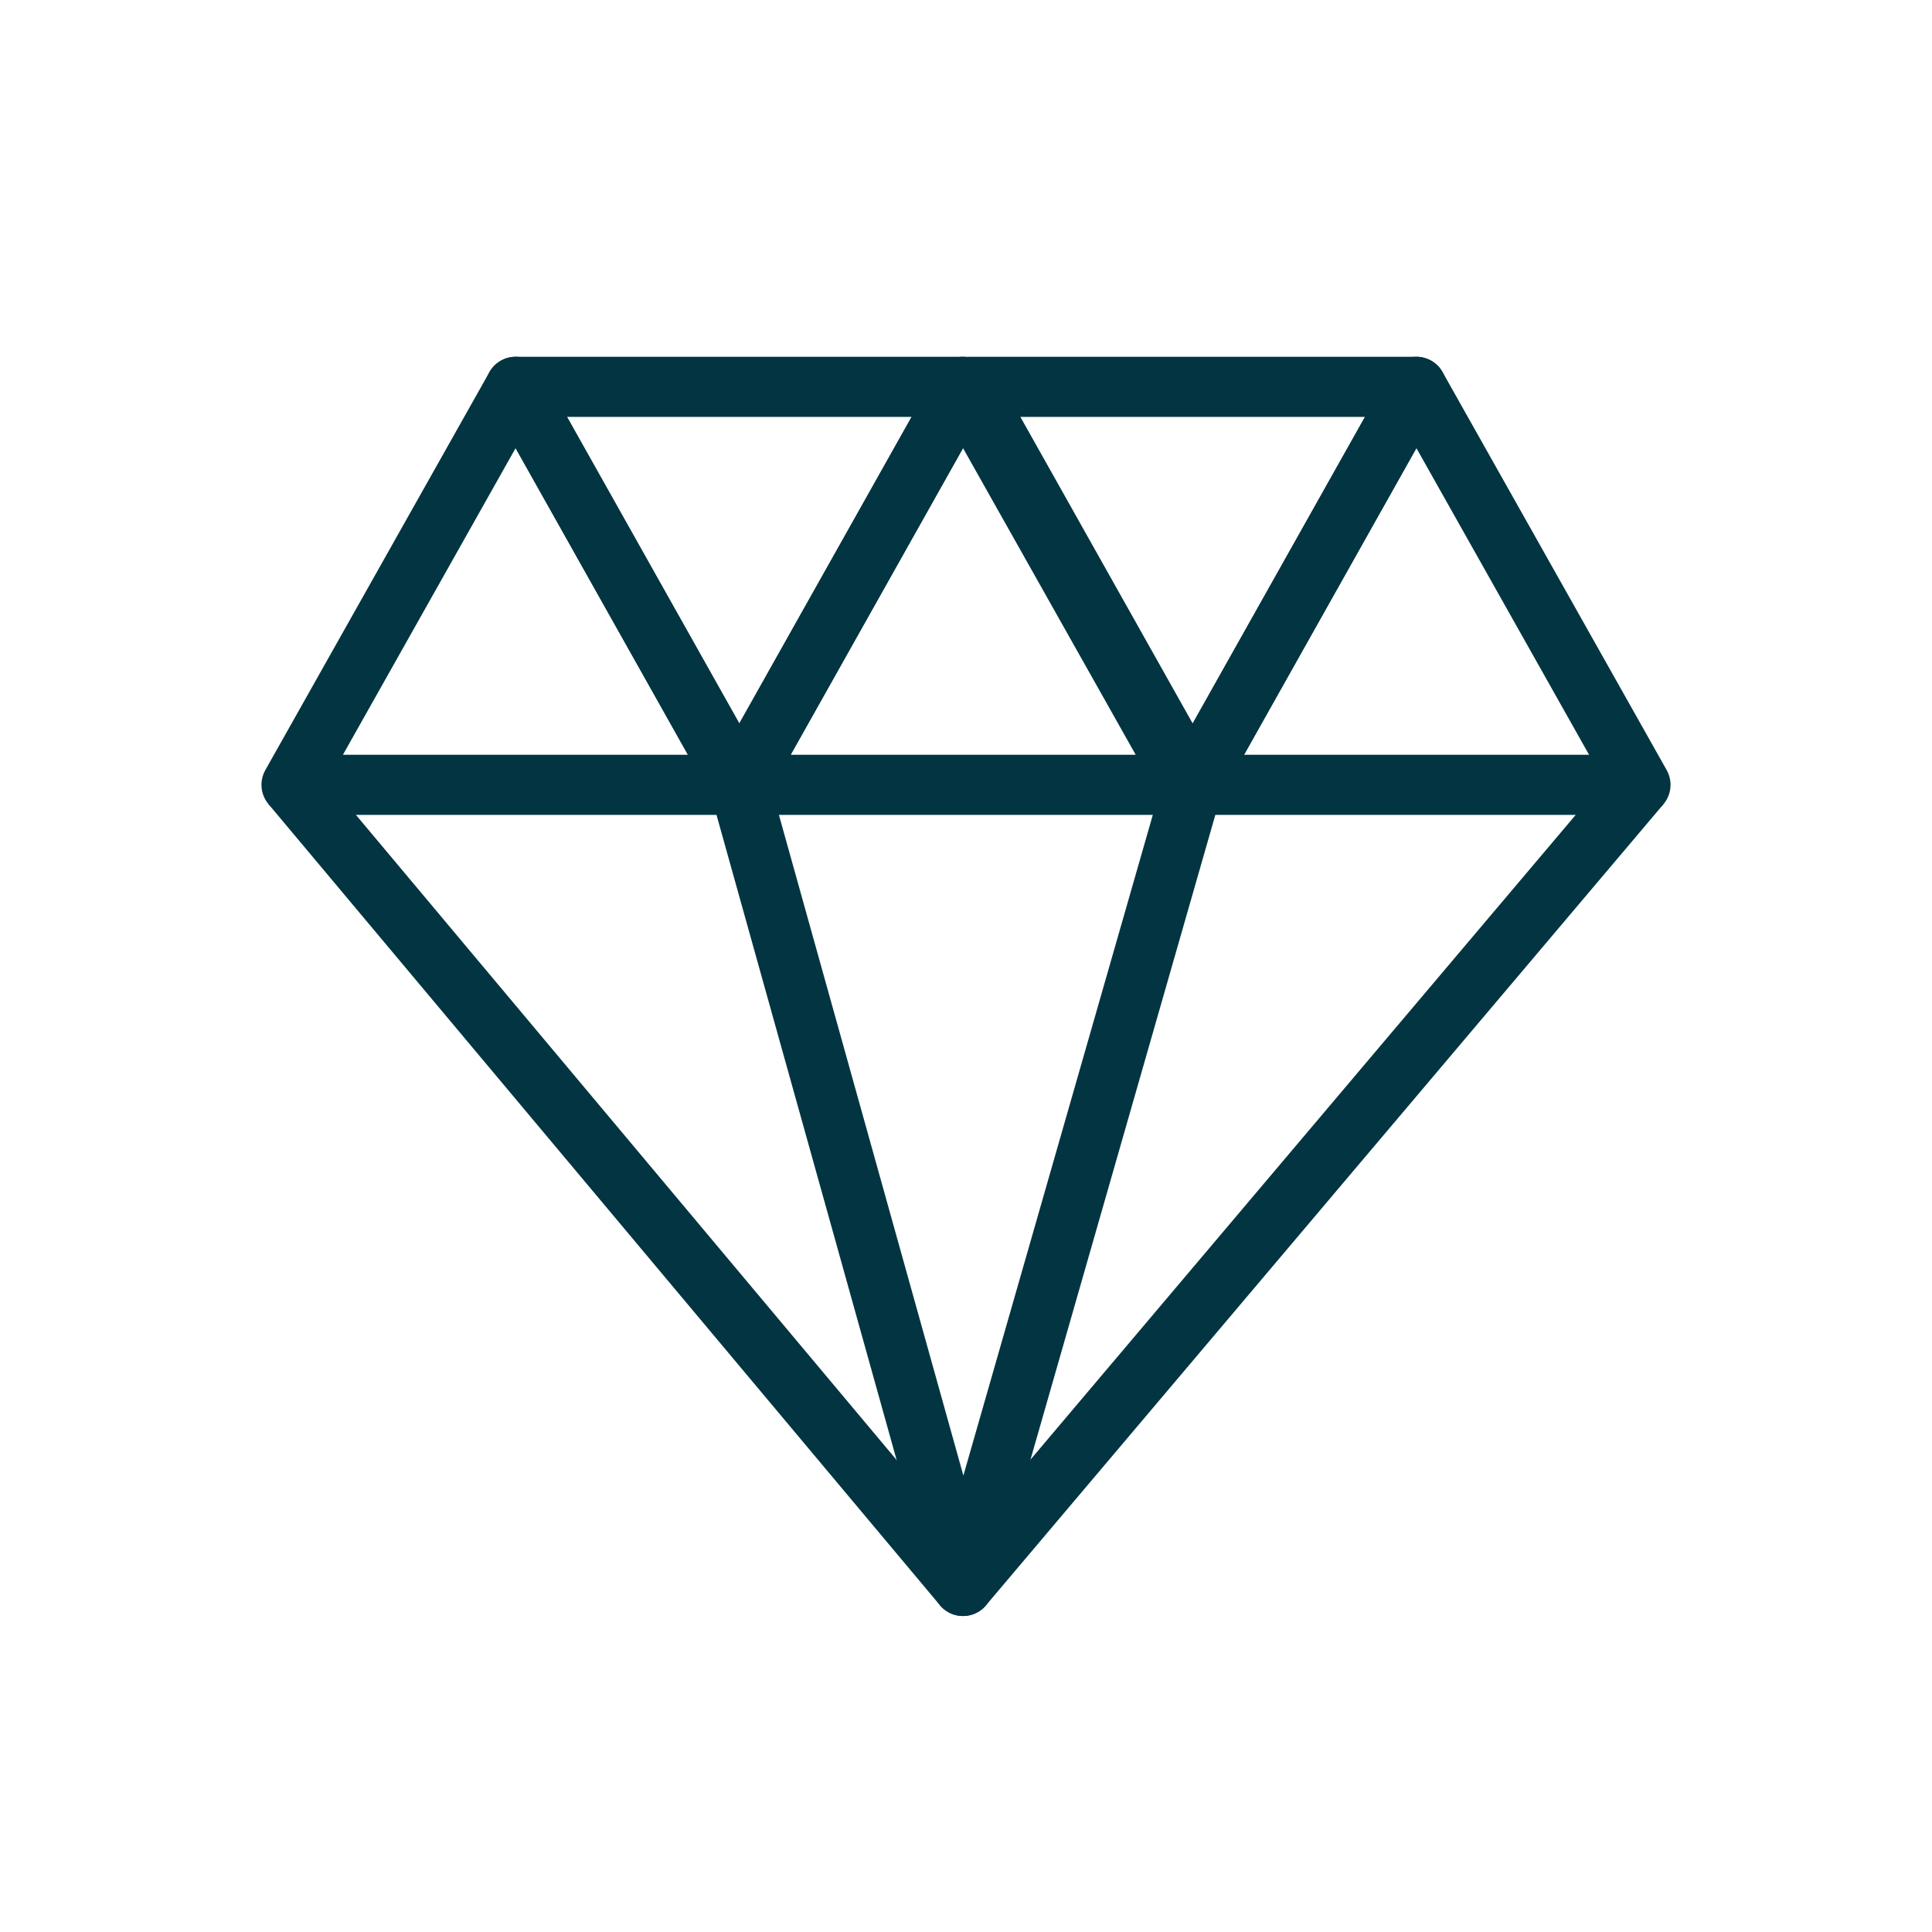
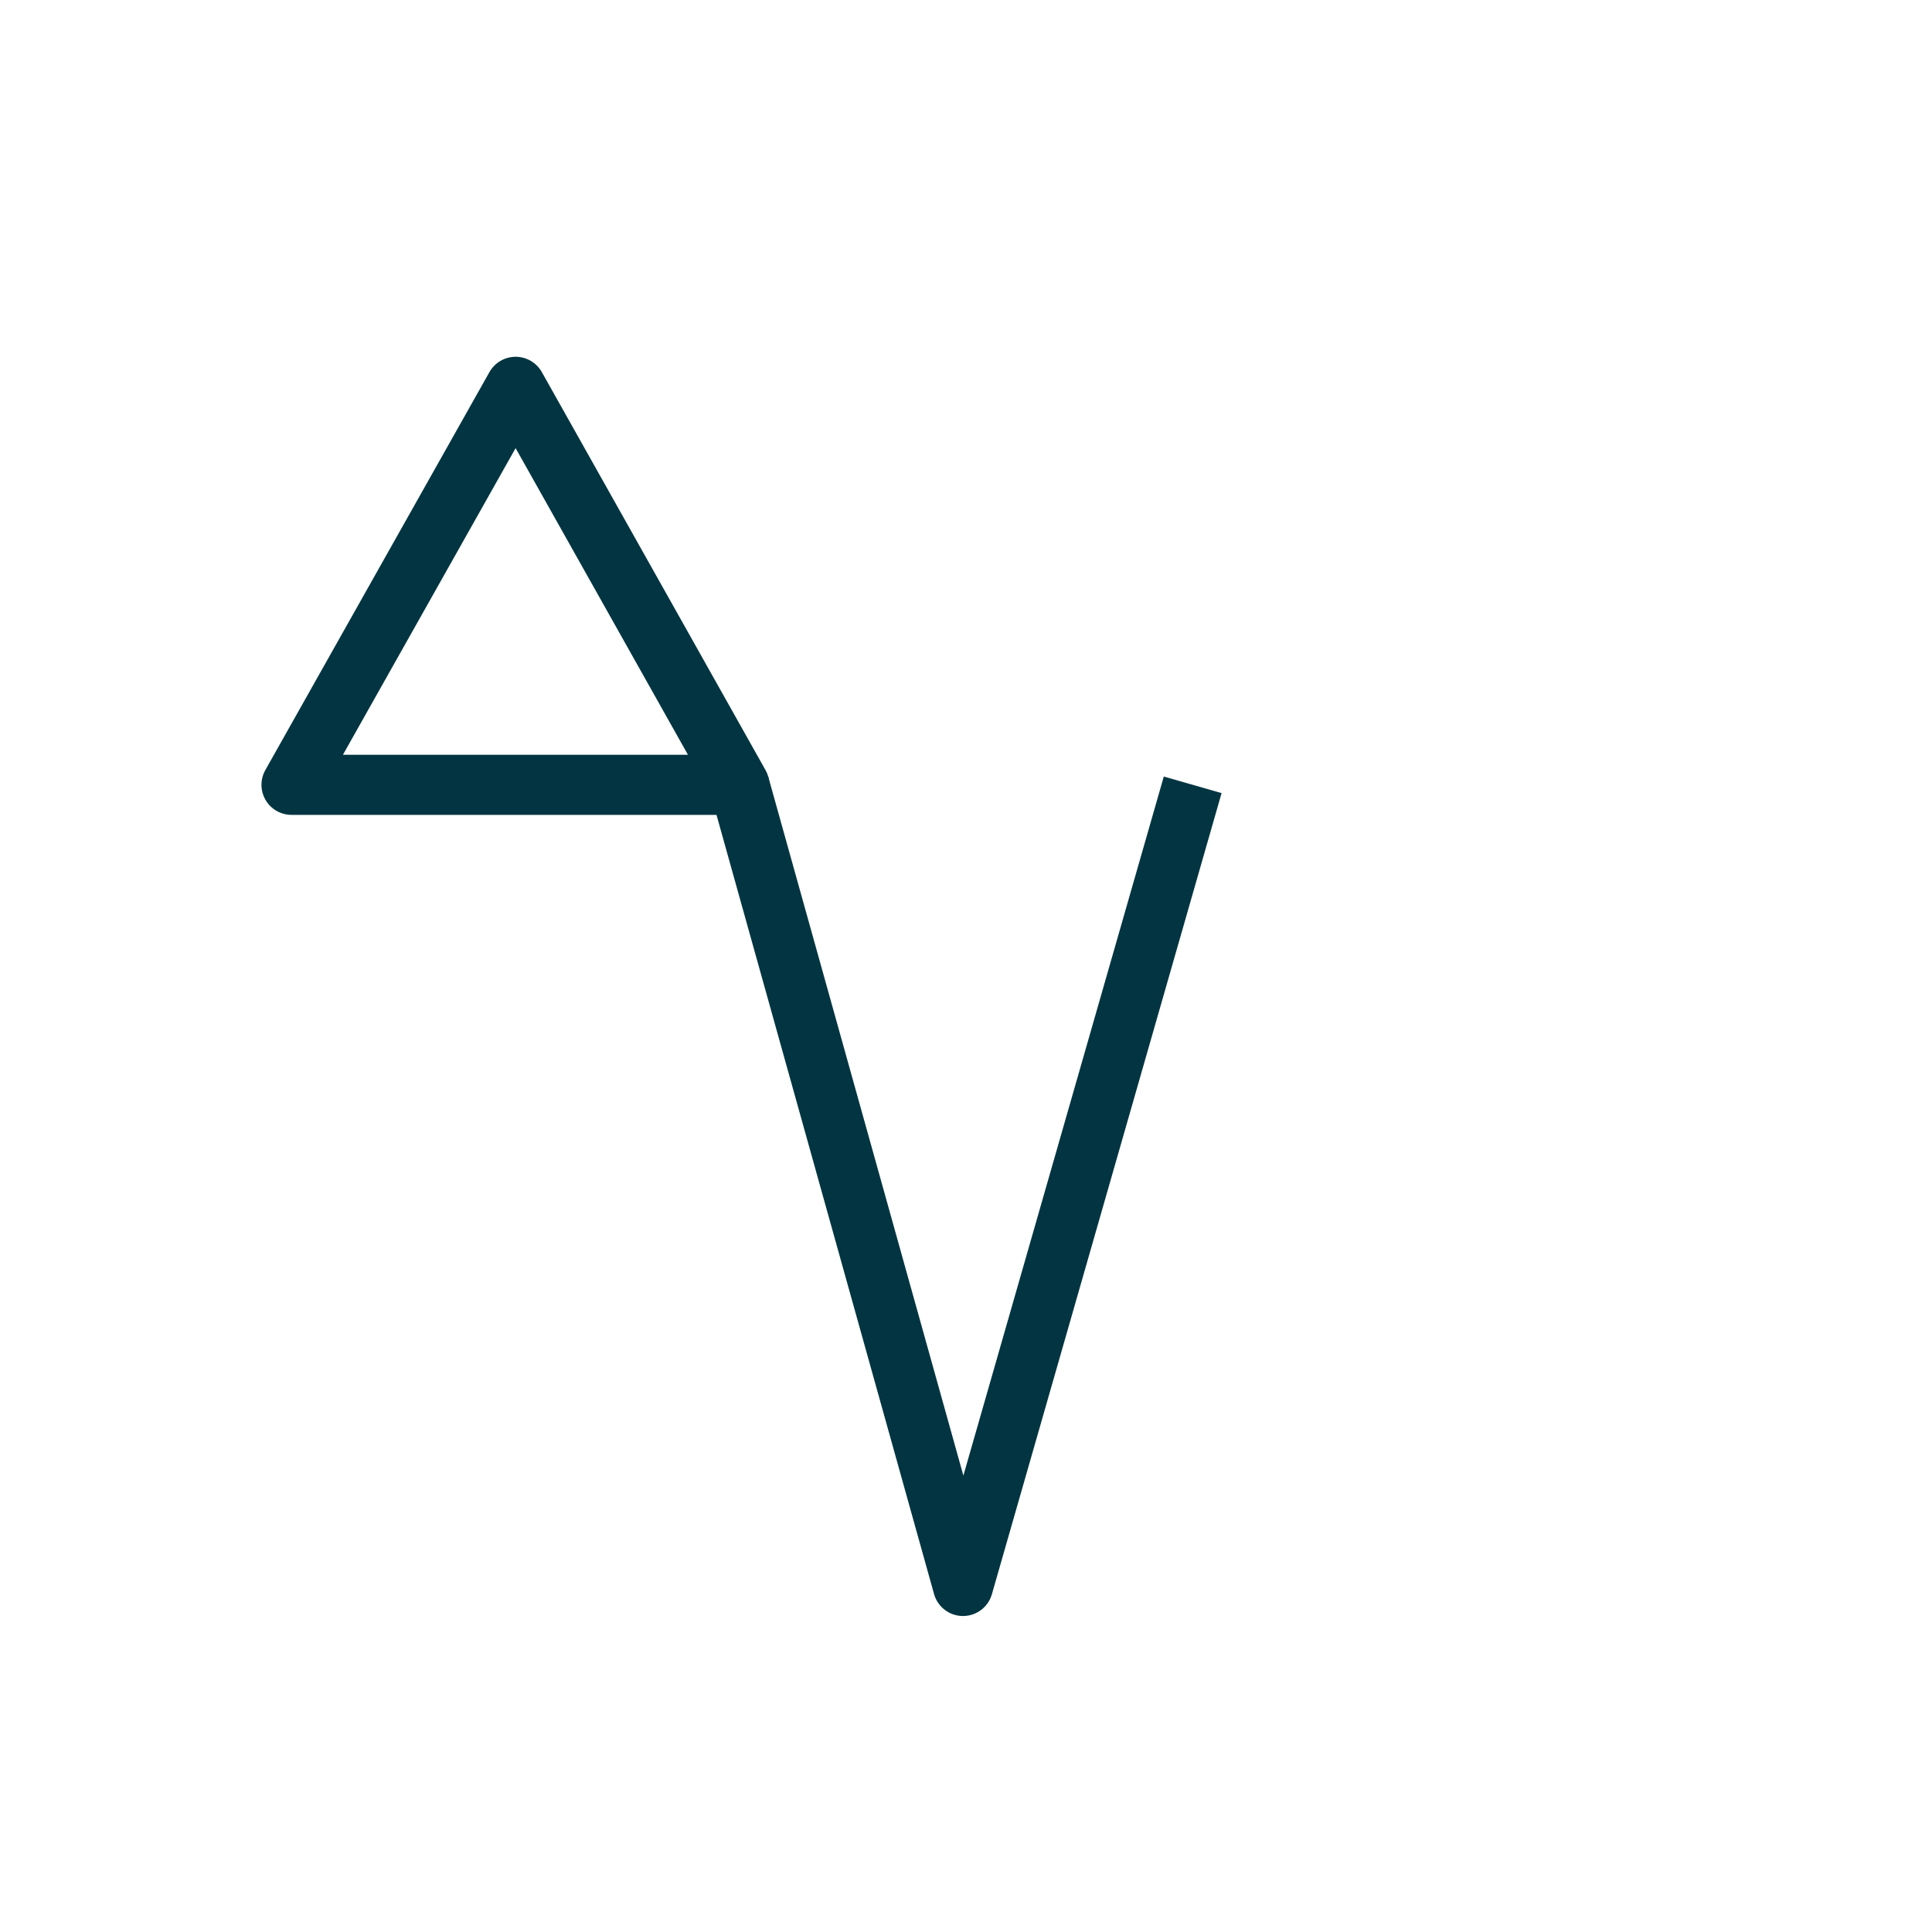
<svg xmlns="http://www.w3.org/2000/svg" id="Layer_1" viewBox="0 0 45 45">
  <defs>
    <style>.cls-1{fill:none;stroke:#023541;stroke-linejoin:round;stroke-width:1.4px;}</style>
  </defs>
  <polygon class="cls-1" points="12.01 9.01 6.79 18.28 17.22 18.28 12.01 9.01" />
-   <polygon class="cls-1" points="22.43 9.01 17.22 18.28 27.65 18.28 22.43 9.01" />
-   <polygon class="cls-1" points="17.22 18.28 22.43 9.01 12.01 9.01 17.22 18.28" />
-   <polygon class="cls-1" points="27.78 18.28 32.99 9.01 22.57 9.01 27.78 18.28" />
-   <polygon class="cls-1" points="32.99 9.01 27.78 18.28 38.21 18.28 32.99 9.01" />
-   <polyline class="cls-1" points="38.21 18.28 22.43 36.94 6.79 18.28" />
  <polyline class="cls-1" points="17.22 18.28 22.43 36.94 27.78 18.28" />
</svg>